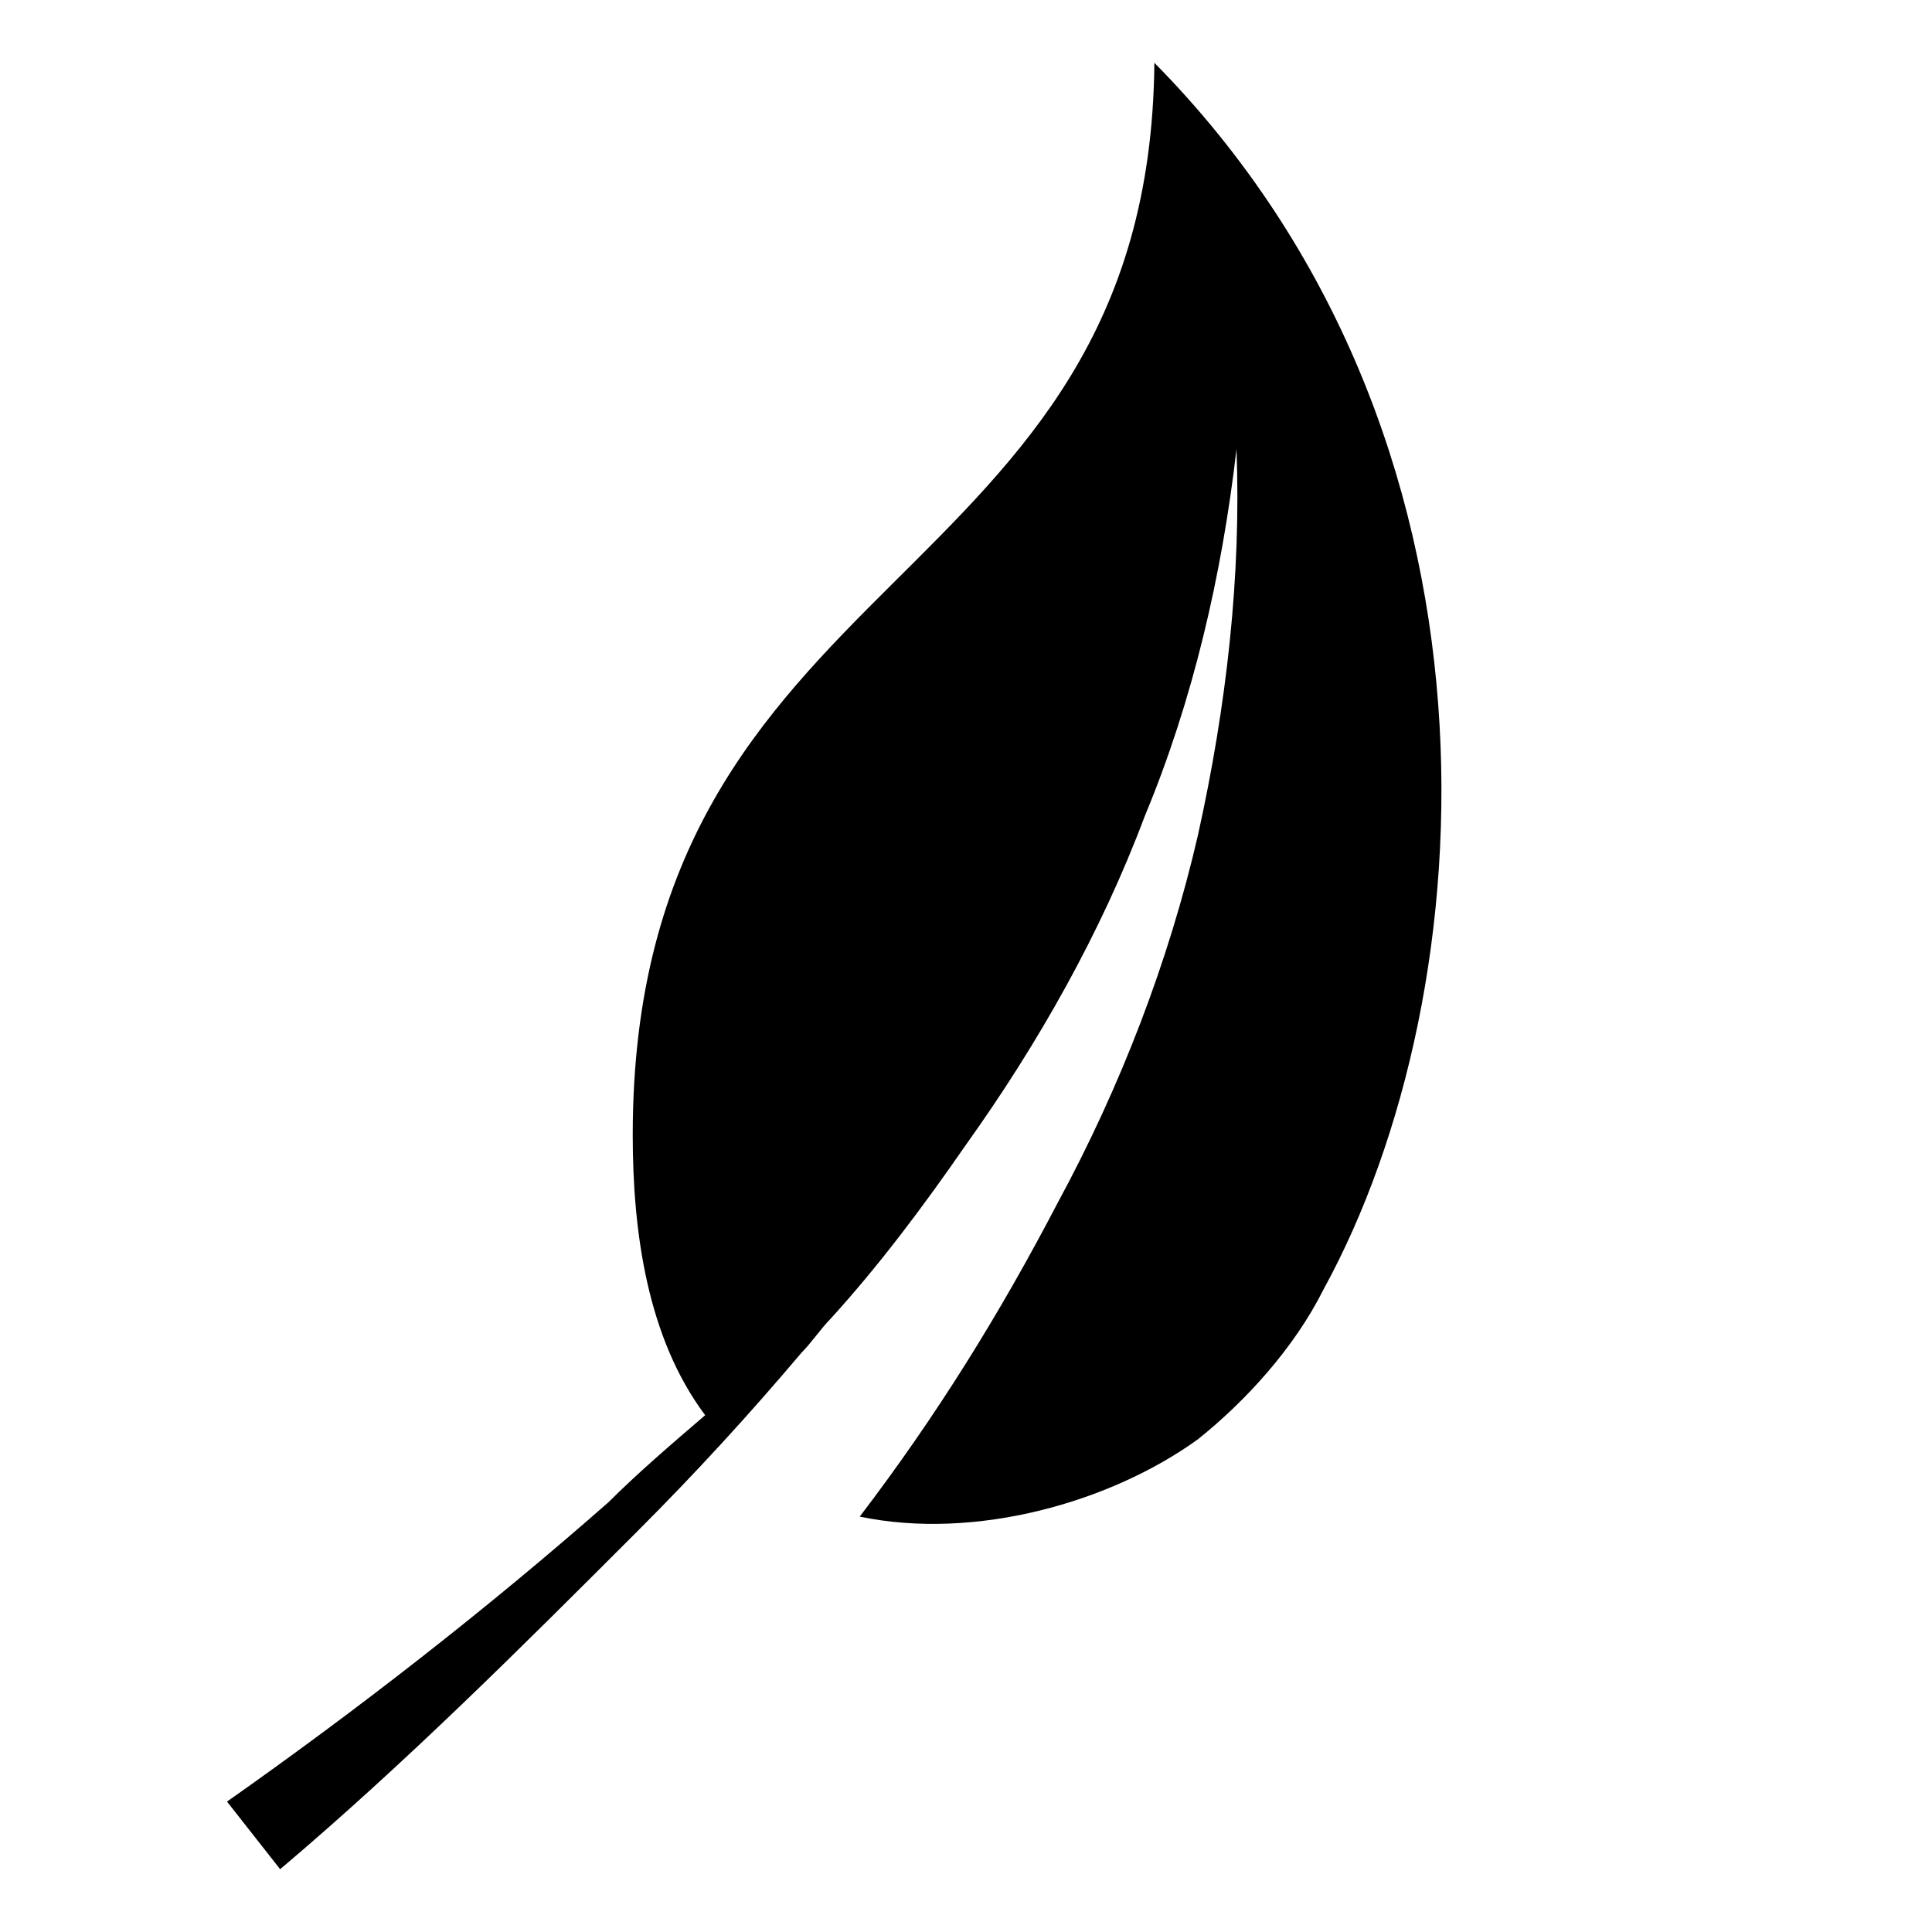
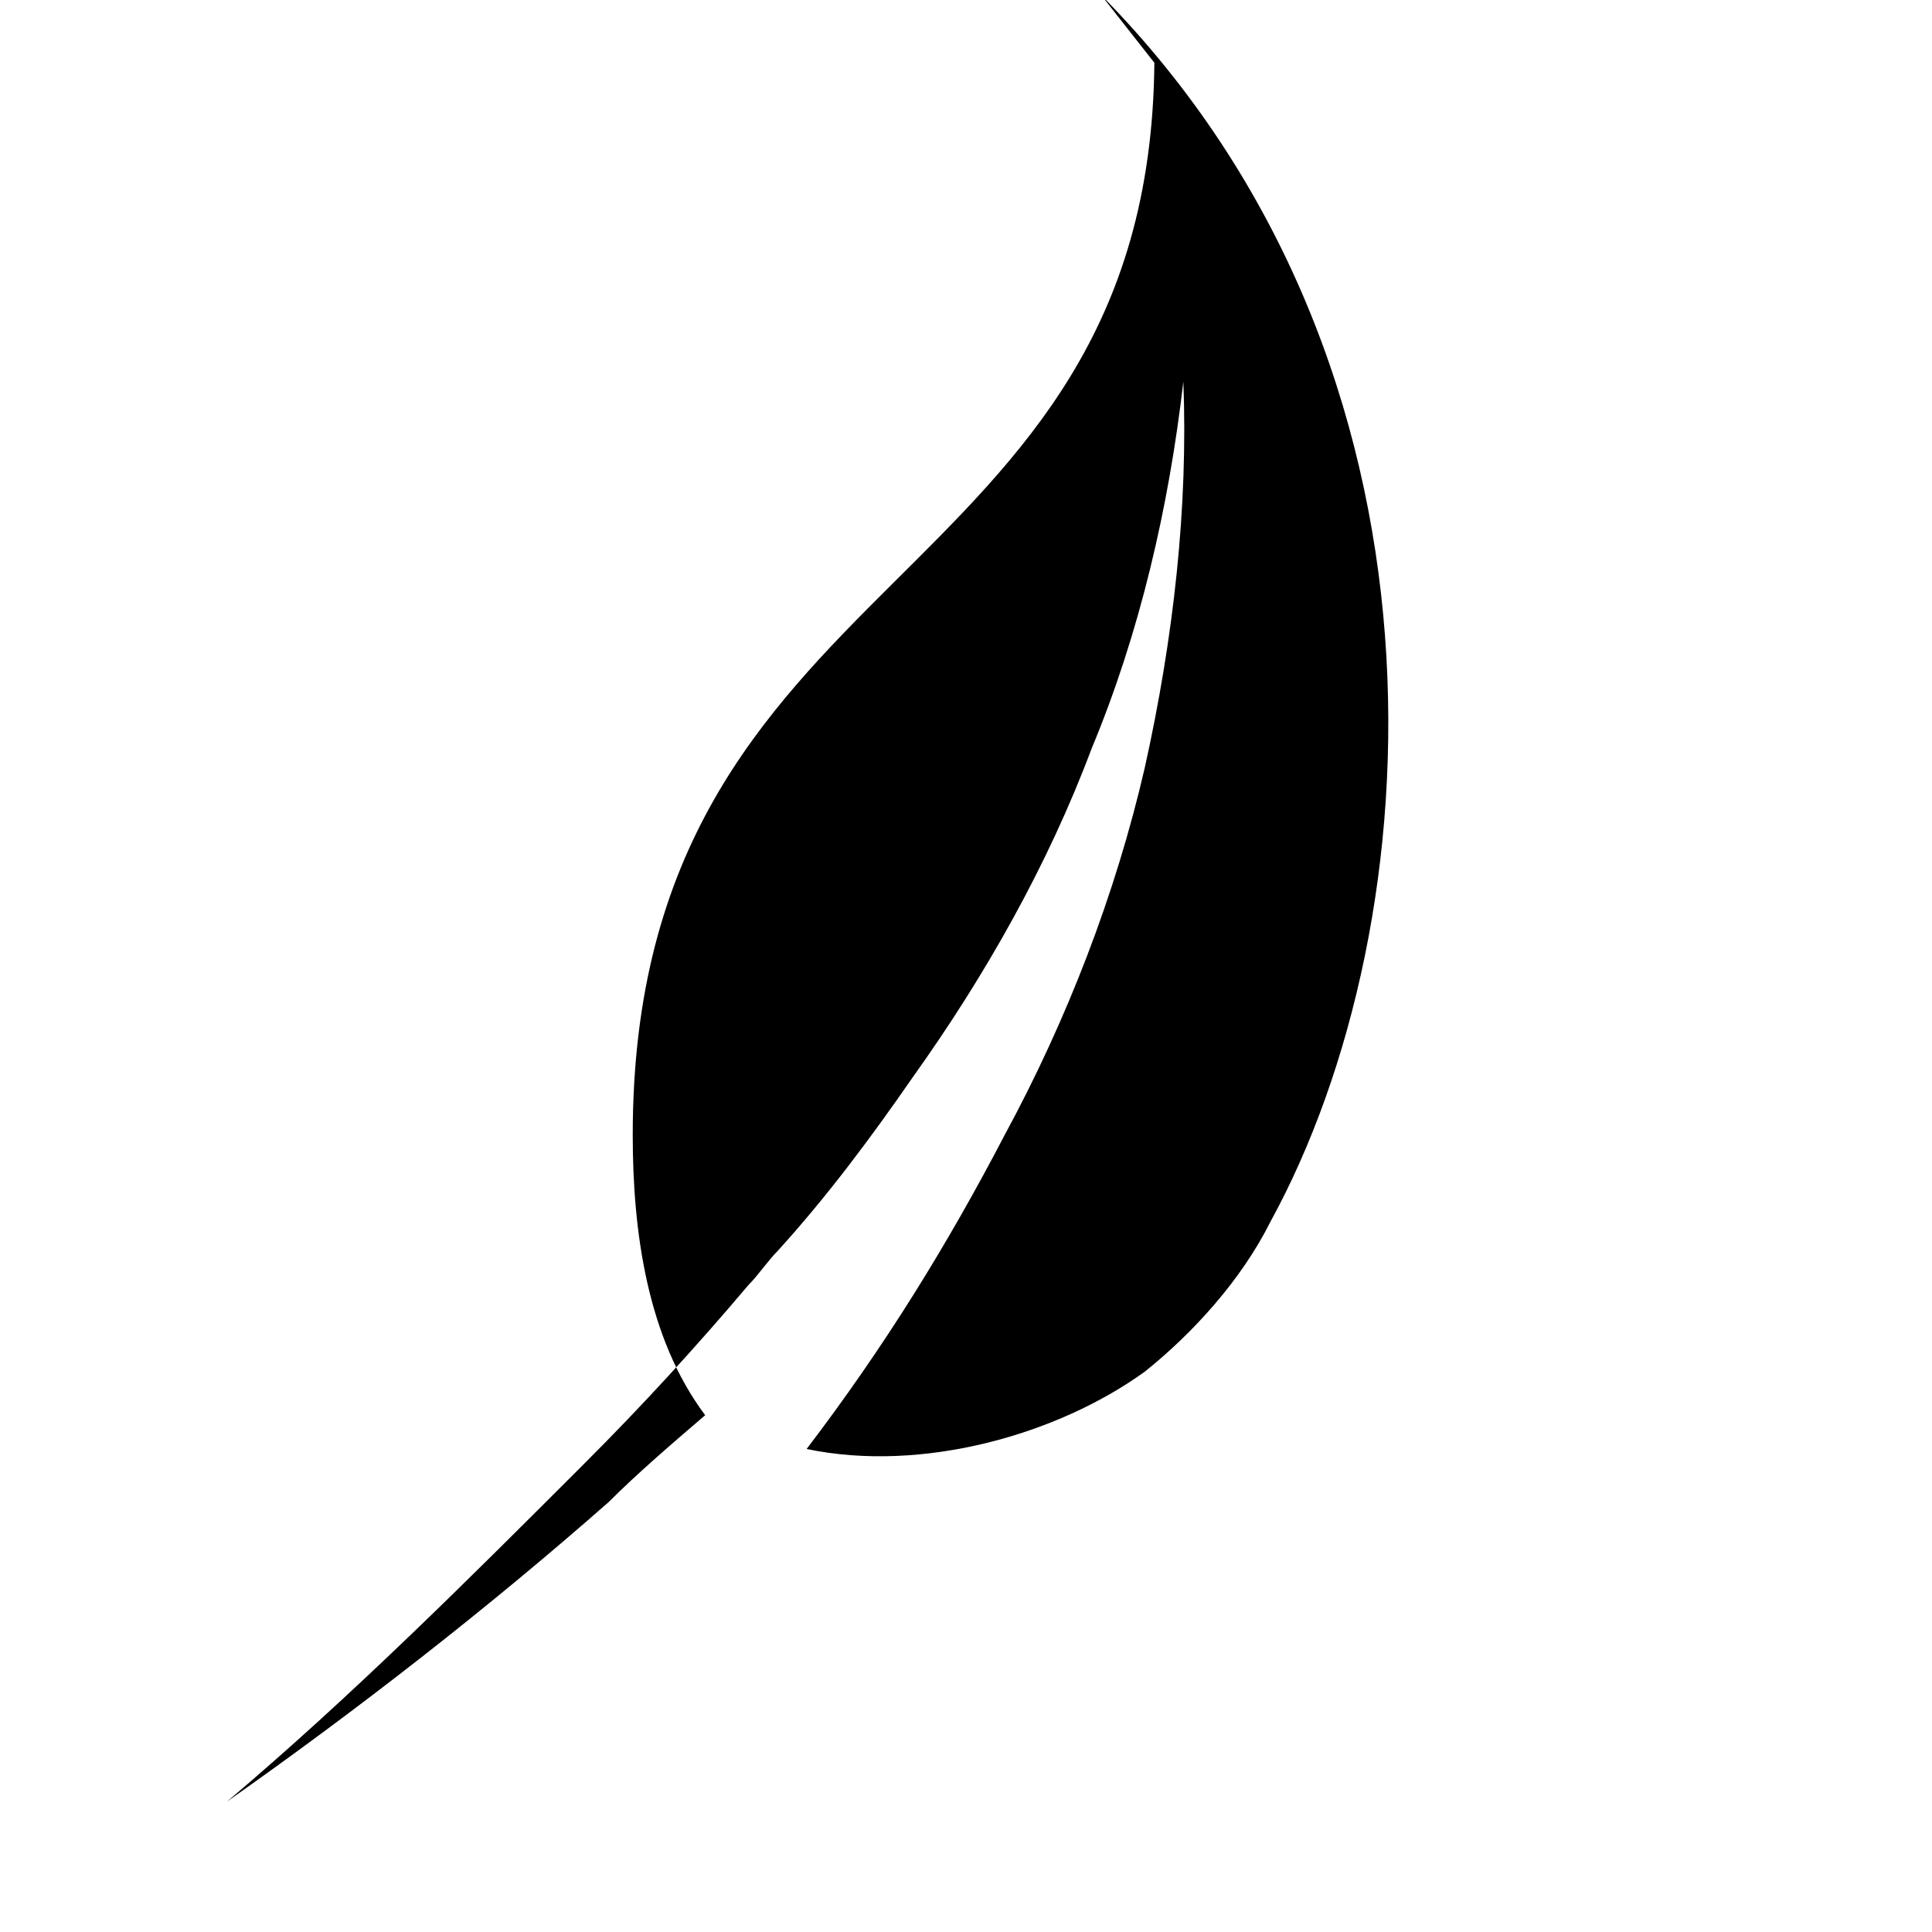
<svg xmlns="http://www.w3.org/2000/svg" xml:space="preserve" viewBox="0 0 40 40">
  <switch>
    <g>
-       <path d="M23.9 1.3c-.1 11.1-10.8 10.3-10.8 22.2 0 2 .3 4.2 1.5 5.8-.7.6-1.4 1.2-2 1.8-2.5 2.2-5.2 4.3-7.9 6.2l1.1 1.4c2.6-2.2 5-4.6 7.4-7 1.2-1.2 2.3-2.4 3.4-3.7.2-.2.4-.5.6-.7 1-1.1 1.9-2.3 2.8-3.6 1.5-2.1 2.8-4.4 3.7-6.8 1-2.4 1.6-5 1.9-7.6.1 2.6-.2 5.3-.8 8-.6 2.6-1.6 5.2-2.9 7.6-1.2 2.3-2.5 4.4-4.1 6.5 2.4.5 5.2-.3 7-1.6 1-.8 2-1.9 2.6-3.1 3.4-6.2 4.1-17.7-3.5-25.4" />
+       <path d="M23.9 1.3c-.1 11.1-10.8 10.3-10.8 22.2 0 2 .3 4.2 1.5 5.8-.7.6-1.4 1.2-2 1.8-2.5 2.2-5.2 4.3-7.9 6.2c2.6-2.2 5-4.6 7.4-7 1.2-1.2 2.3-2.4 3.4-3.7.2-.2.4-.5.6-.7 1-1.1 1.9-2.3 2.8-3.6 1.5-2.1 2.8-4.4 3.7-6.8 1-2.4 1.6-5 1.9-7.6.1 2.6-.2 5.3-.8 8-.6 2.6-1.6 5.2-2.9 7.6-1.2 2.3-2.5 4.4-4.1 6.5 2.4.5 5.2-.3 7-1.6 1-.8 2-1.9 2.6-3.1 3.4-6.2 4.1-17.7-3.5-25.4" />
    </g>
  </switch>
</svg>